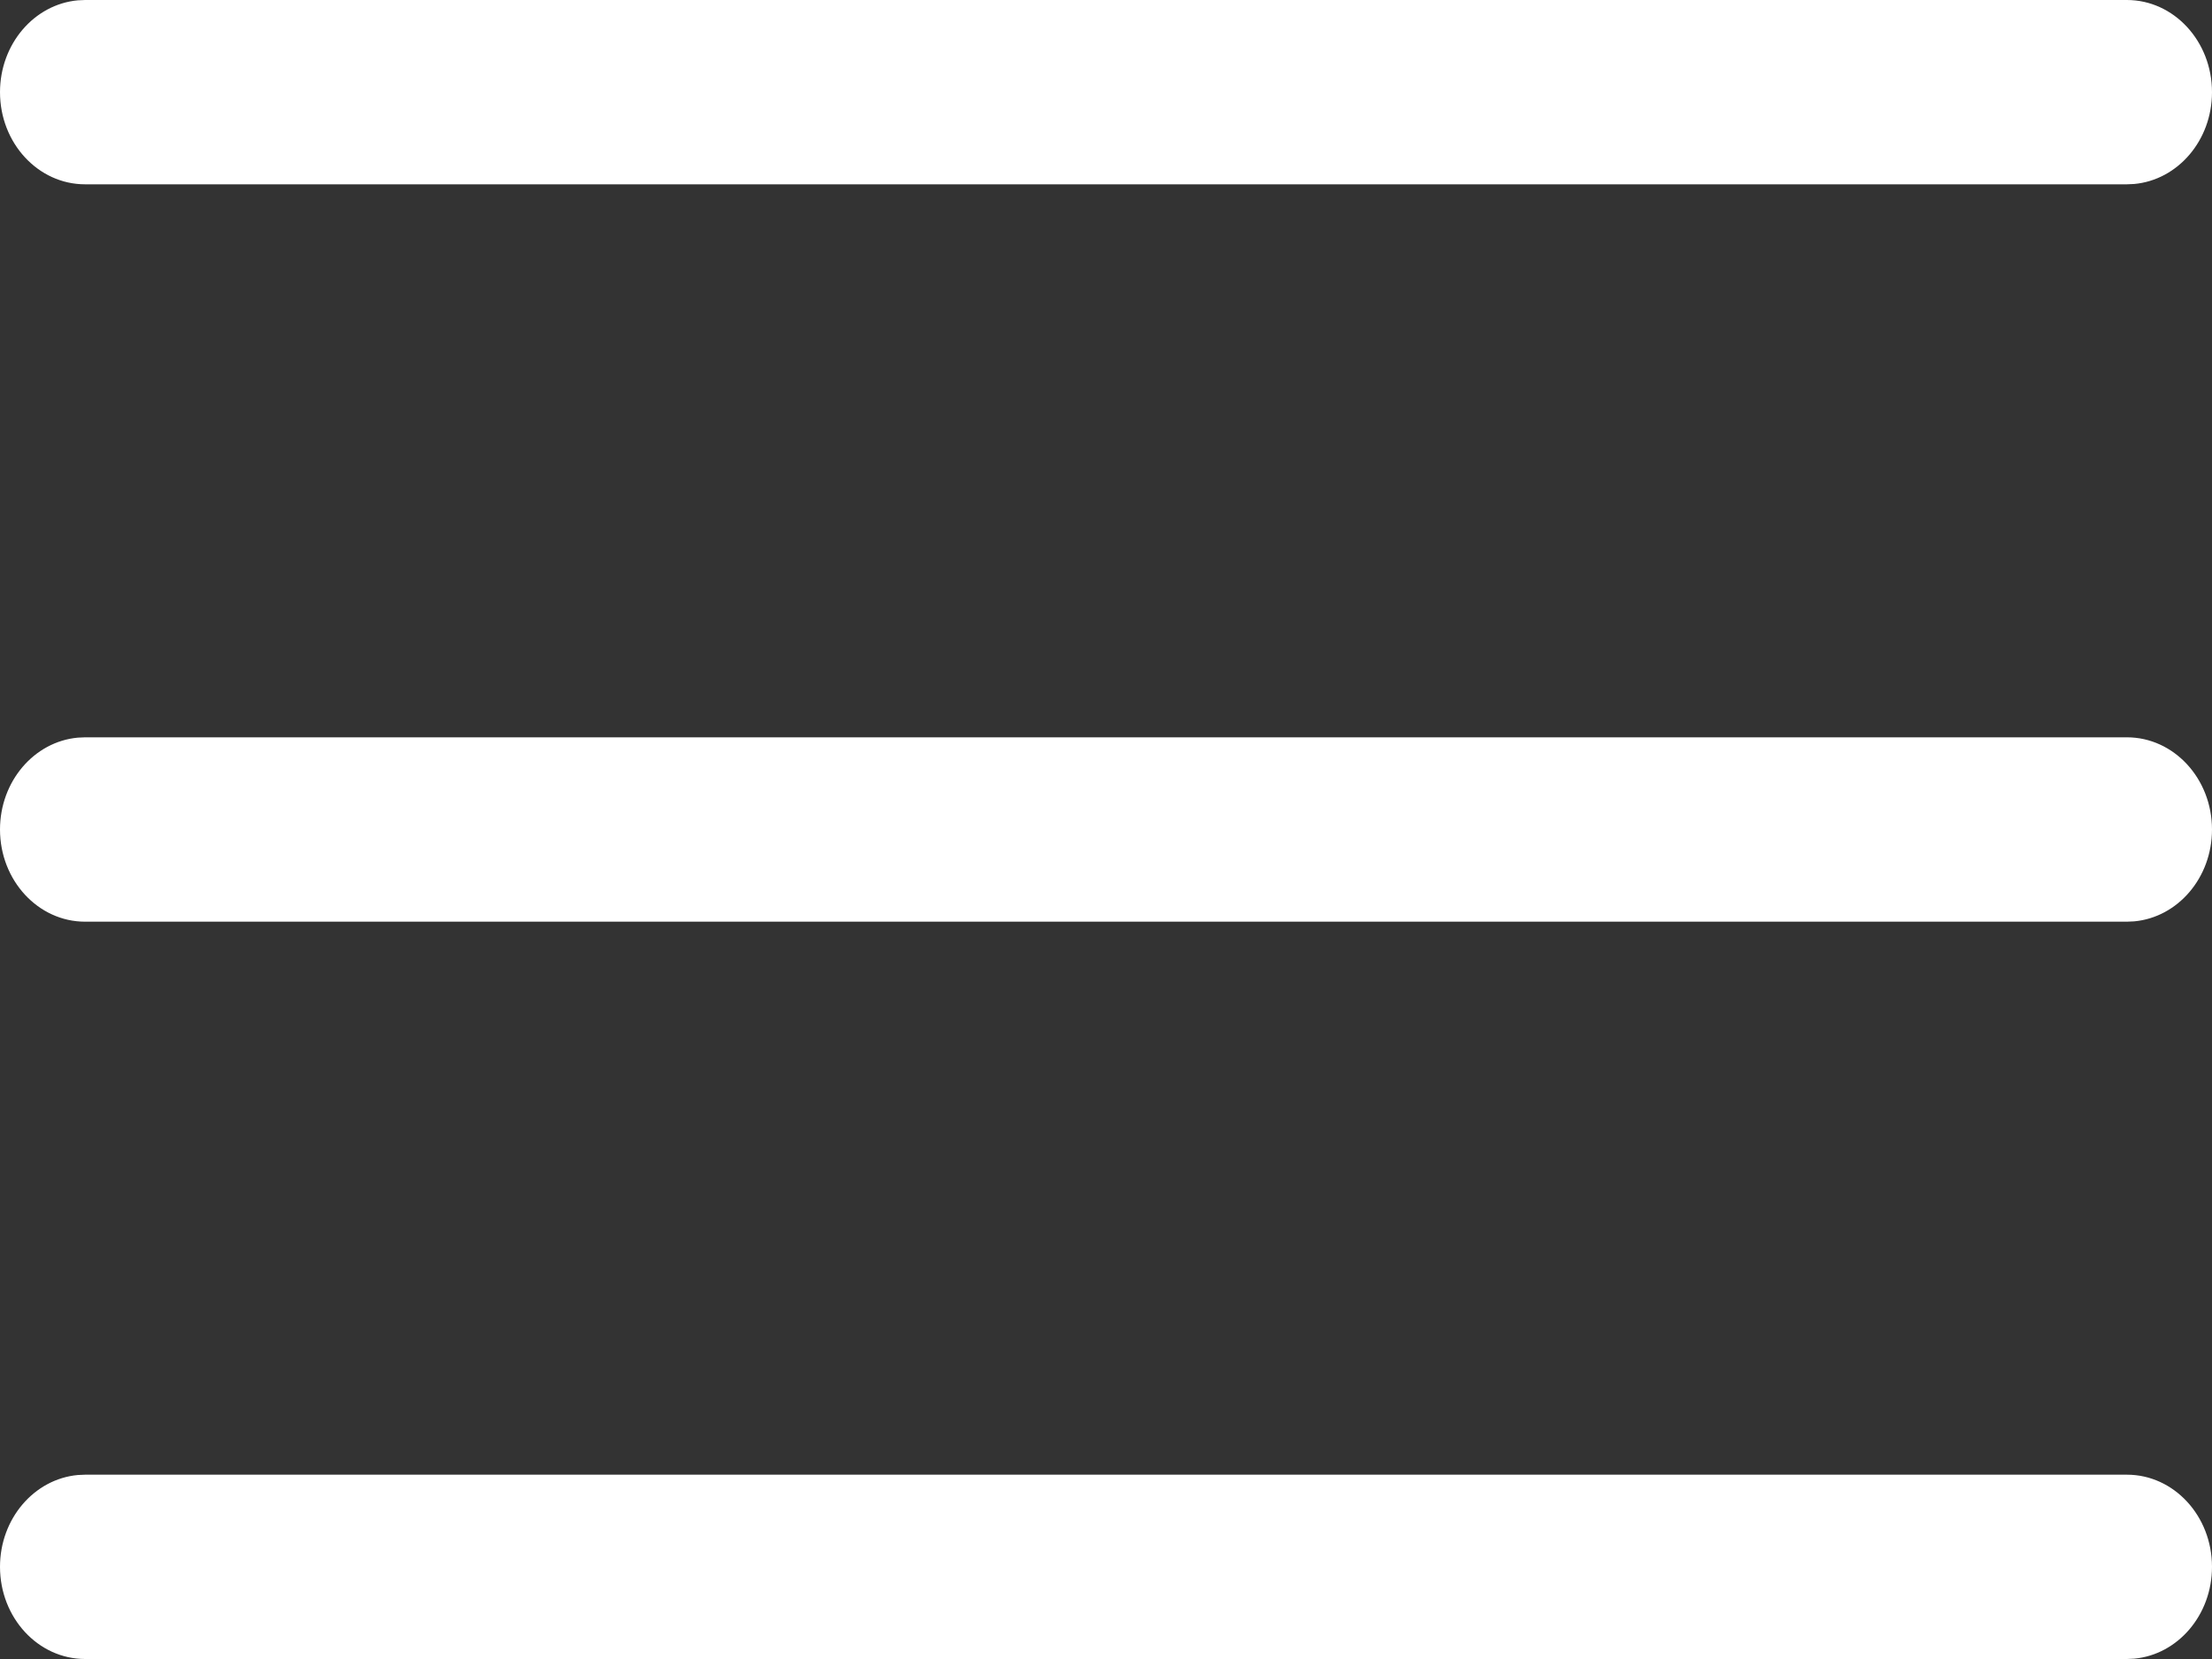
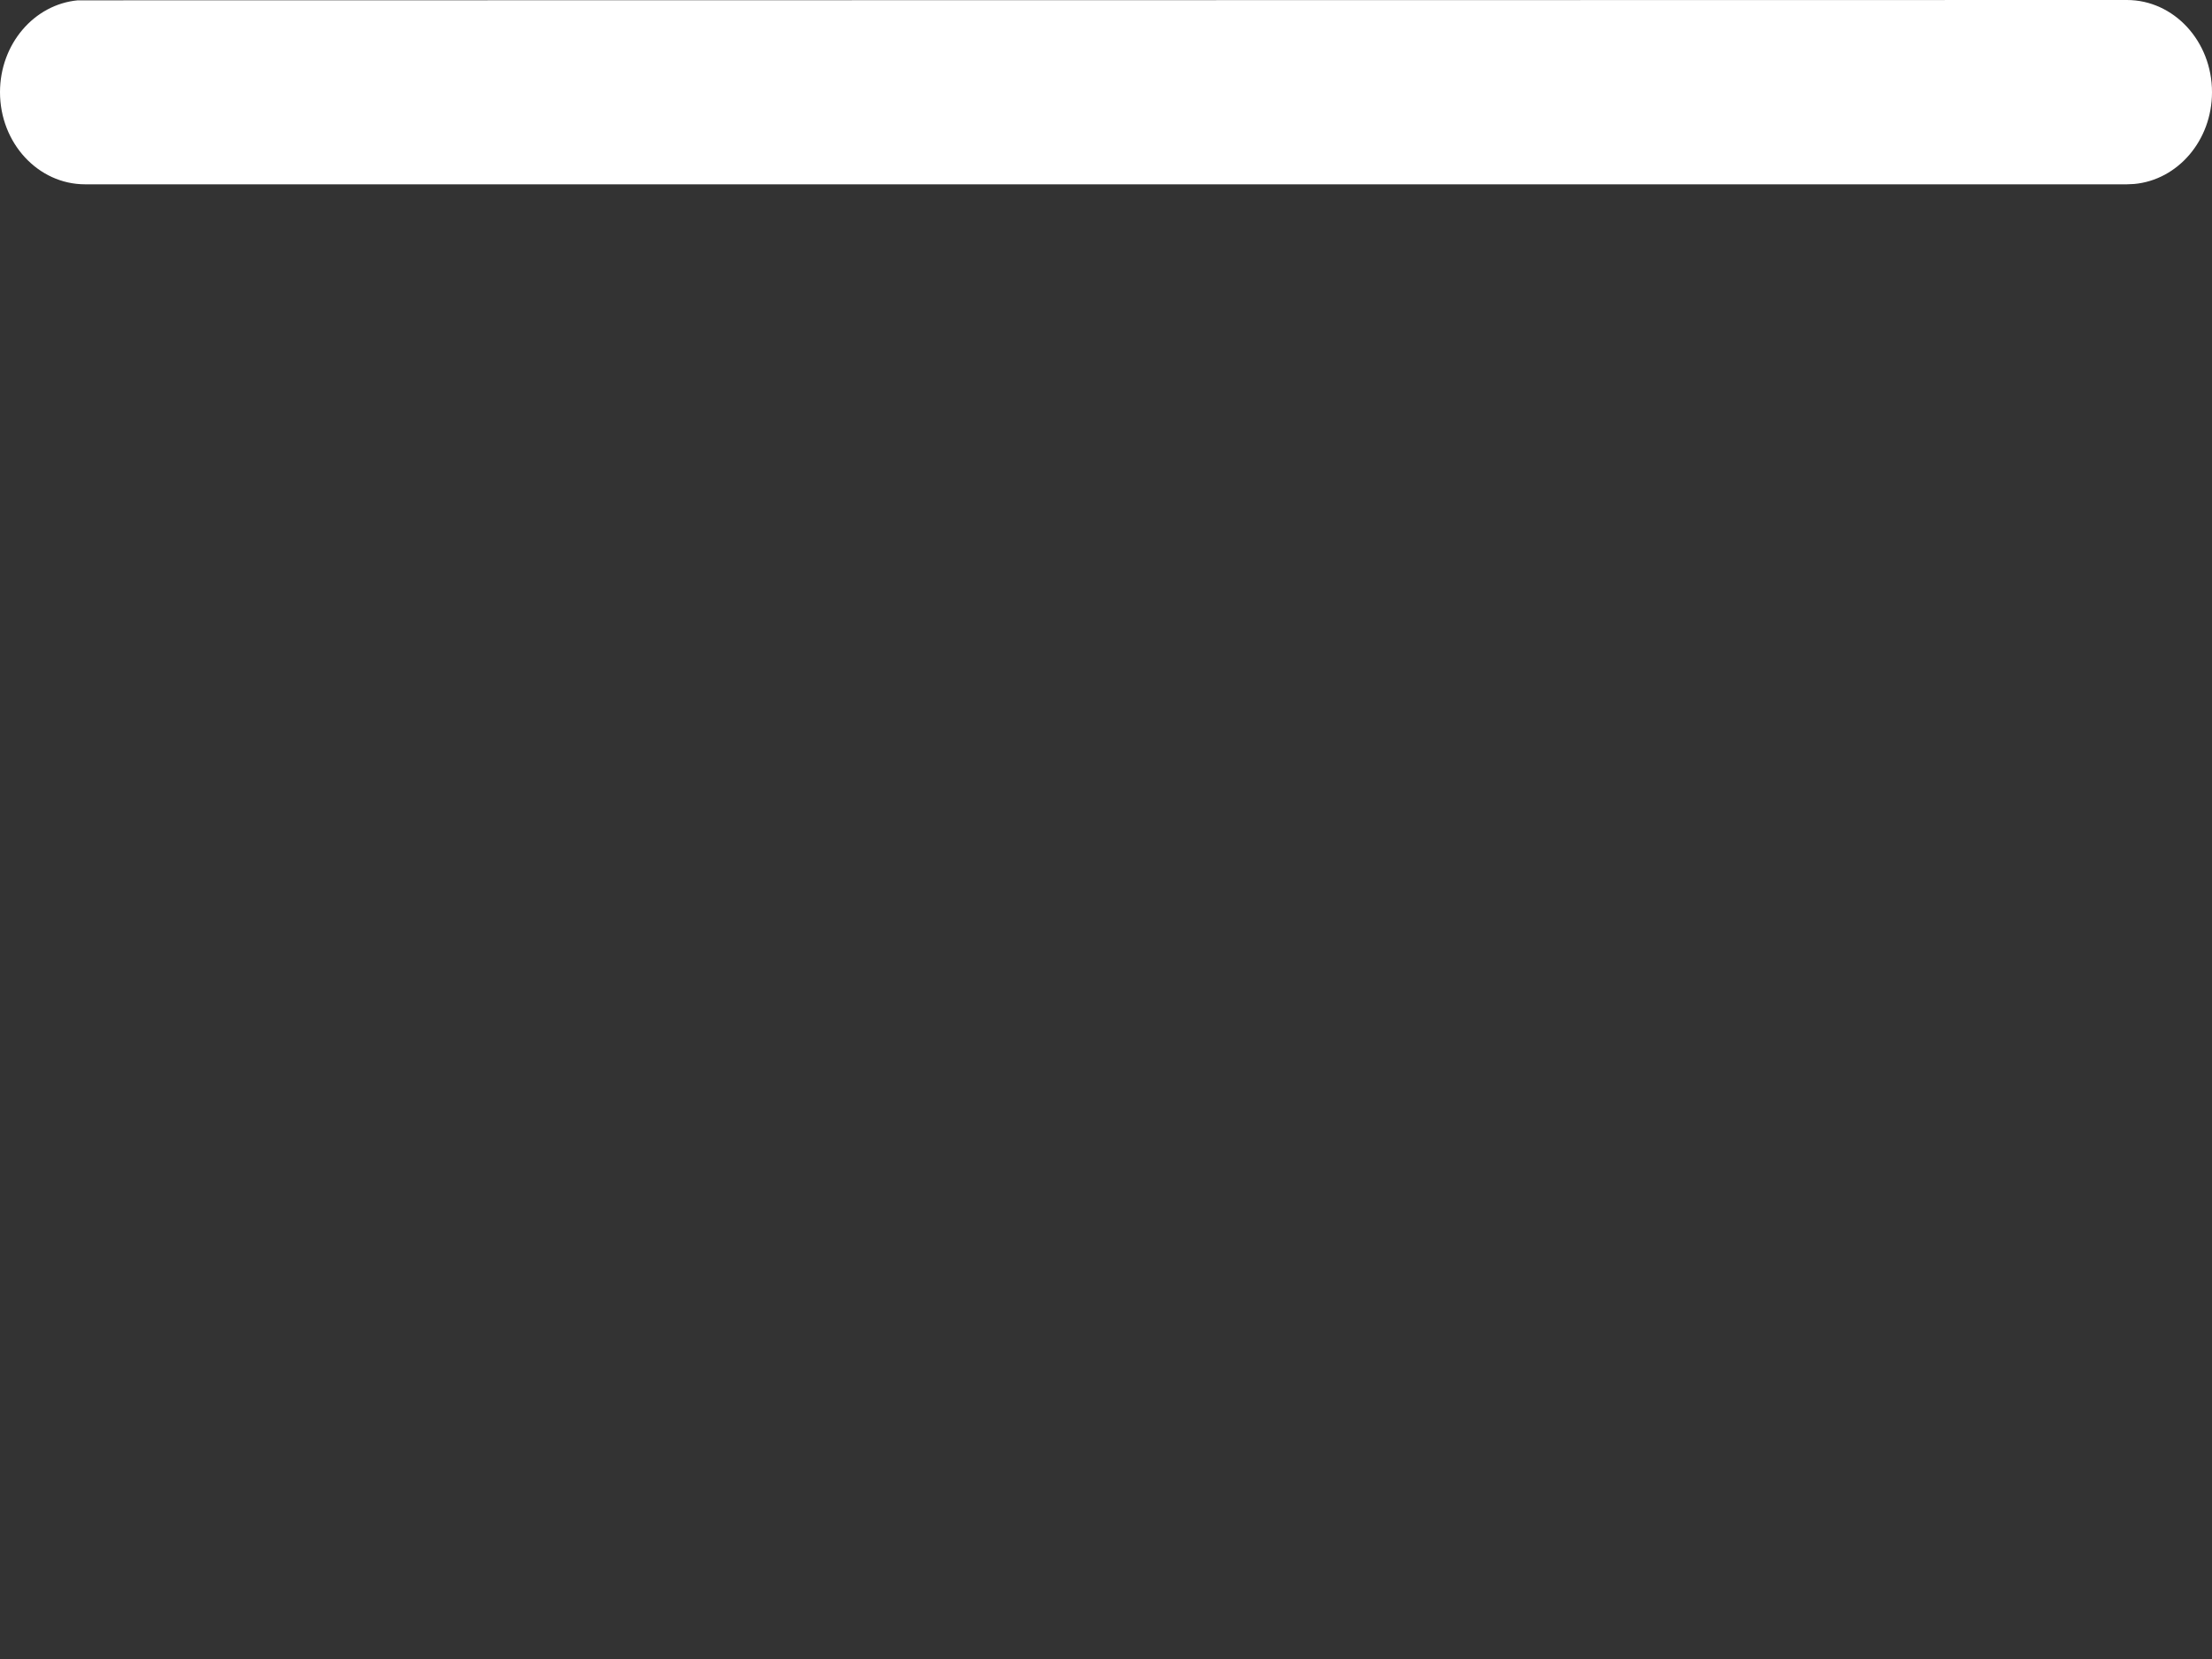
<svg xmlns="http://www.w3.org/2000/svg" width="40px" height="30px" viewBox="0 0 40 30" version="1.1">
  <rect x="0" y="0" width="40" height="30" fill="#333333" stroke="none" />
  <title>A4C9FA13-440F-4BC1-8E26-F1B4E100B3DC</title>
  <g id="Home-and-Services" stroke="none" stroke-width="1" fill="none" fill-rule="evenodd">
    <g id="DT-Strategies-1-1-" transform="translate(-1854, -38)" fill="#FFFFFF" fill-rule="nonzero">
      <g id="header" transform="translate(50, 38)">
        <g id="Path" transform="translate(1804, 0)">
-           <path d="M38.461,0 C39.311,0 40,0.746 40,1.667 C40,2.539 39.382,3.254 38.594,3.327 L38.461,3.333 L1.539,3.333 C0.689,3.333 0,2.587 0,1.667 C0,0.795 0.618,0.079 1.406,0.006 L1.539,0 L38.461,0 Z" />
-           <path d="M38.461,13.333 C39.311,13.333 40,14.08 40,15 C40,15.872 39.382,16.588 38.594,16.661 L38.461,16.667 L1.539,16.667 C0.689,16.667 0,15.92 0,15 C0,14.128 0.618,13.412 1.406,13.339 L1.539,13.333 L38.461,13.333 Z" />
-           <path d="M38.461,26.667 C39.311,26.667 40,27.413 40,28.333 C40,29.205 39.381,29.921 38.594,29.994 L38.461,30 L1.539,30 C0.689,30 0,29.254 0,28.333 C0,27.461 0.619,26.746 1.406,26.673 L1.539,26.667 L38.461,26.667 Z" />
+           <path d="M38.461,0 C39.311,0 40,0.746 40,1.667 C40,2.539 39.382,3.254 38.594,3.327 L38.461,3.333 L1.539,3.333 C0.689,3.333 0,2.587 0,1.667 C0,0.795 0.618,0.079 1.406,0.006 L38.461,0 Z" />
        </g>
      </g>
    </g>
  </g>
</svg>